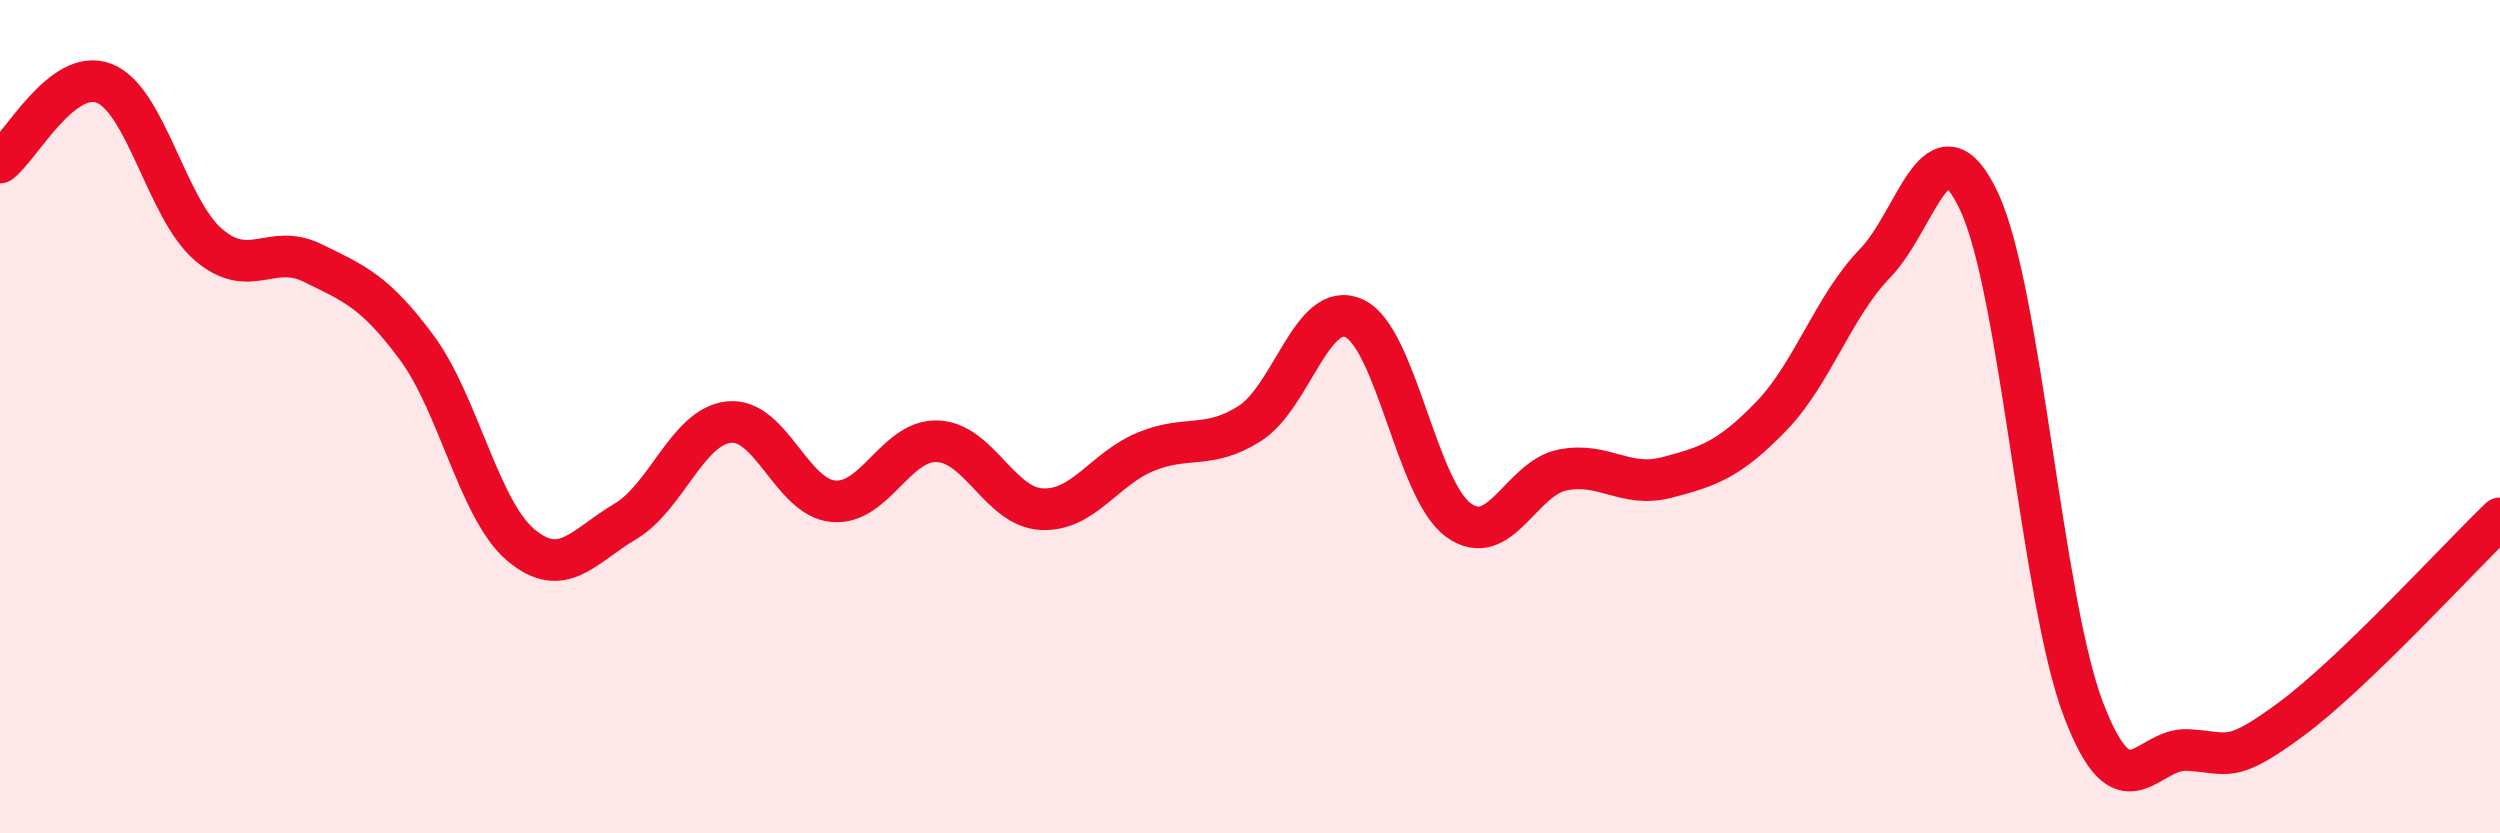
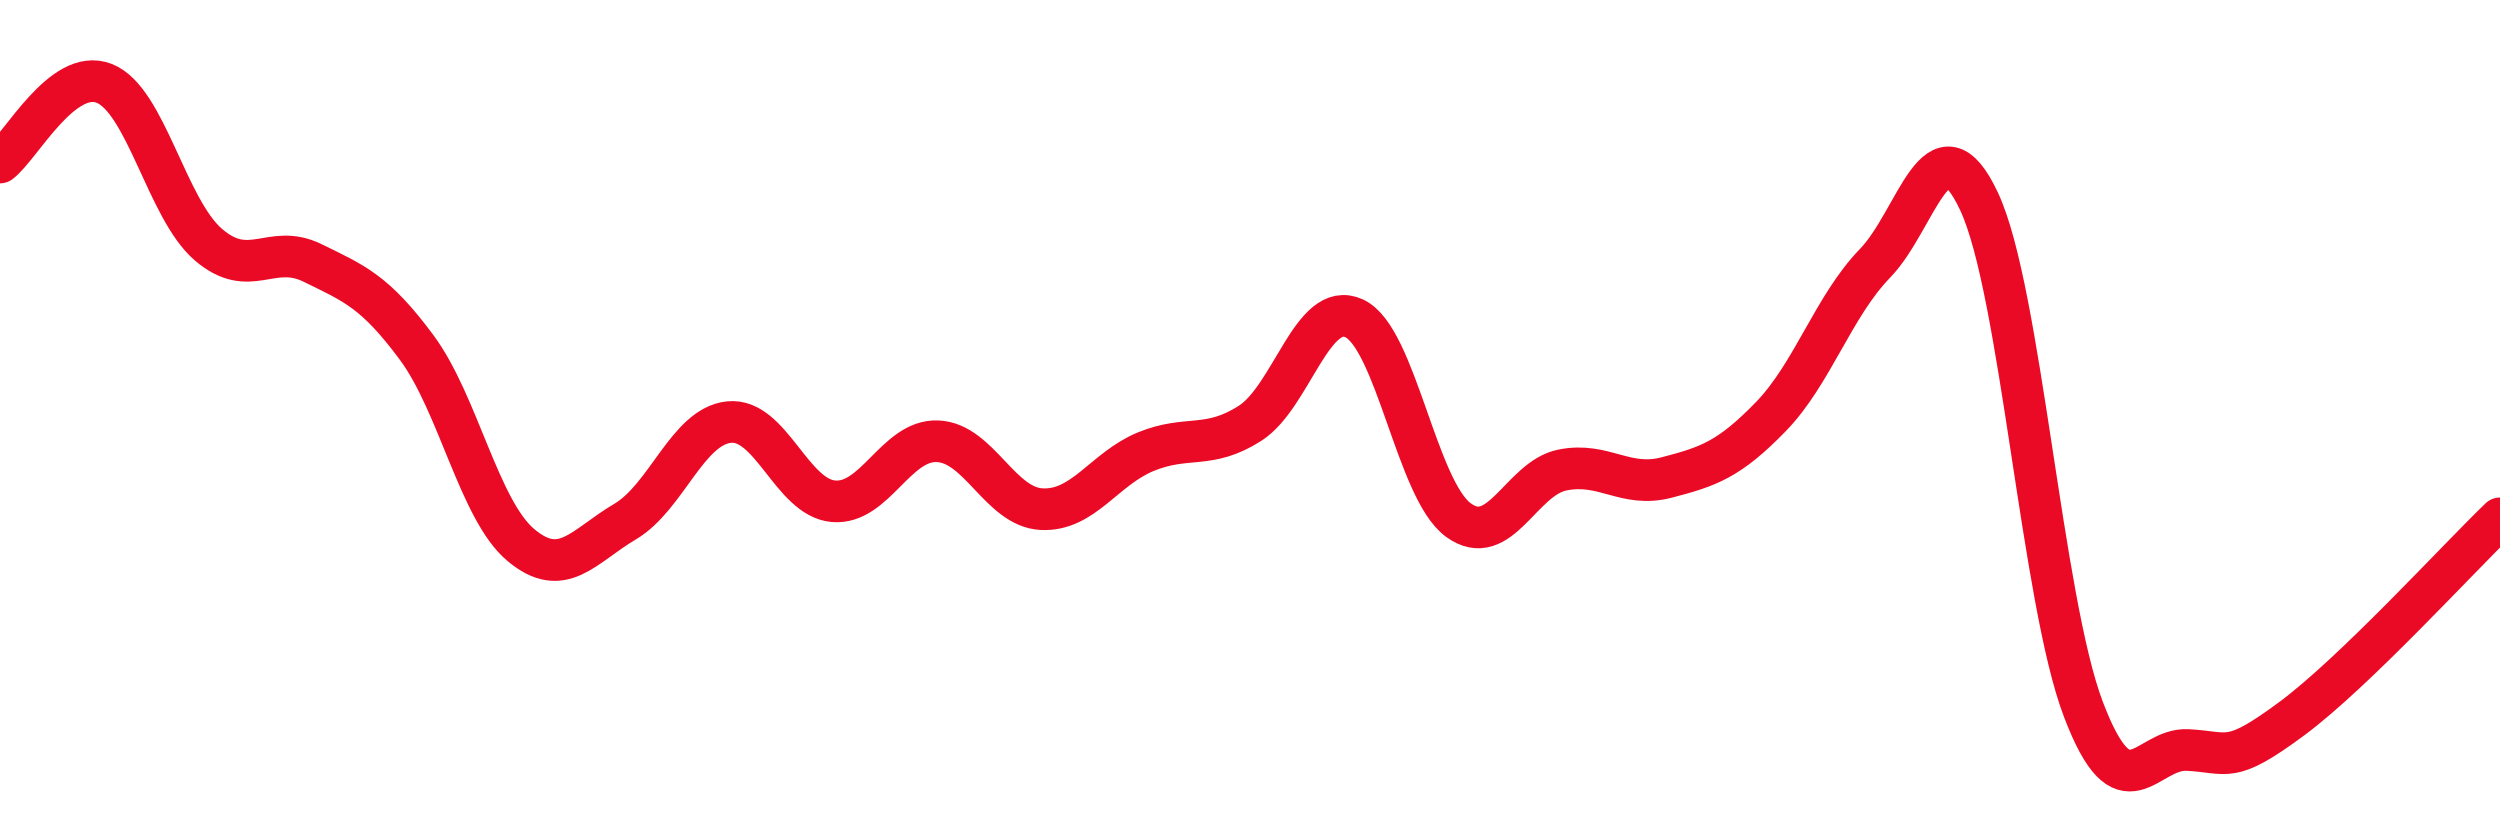
<svg xmlns="http://www.w3.org/2000/svg" width="60" height="20" viewBox="0 0 60 20">
-   <path d="M 0,3.9 C 0.5,3.52 1.5,1.61 2.5,2 C 3.5,2.39 4,5.01 5,5.87 C 6,6.73 6.5,5.82 7.5,6.31 C 8.5,6.8 9,6.99 10,8.34 C 11,9.69 11.5,12.24 12.5,13.08 C 13.5,13.92 14,13.11 15,12.52 C 16,11.93 16.5,10.23 17.5,10.13 C 18.5,10.03 19,11.94 20,12.03 C 21,12.12 21.5,10.55 22.5,10.59 C 23.5,10.63 24,12.17 25,12.22 C 26,12.27 26.5,11.25 27.5,10.84 C 28.5,10.43 29,10.8 30,10.16 C 31,9.52 31.5,7.18 32.5,7.64 C 33.5,8.1 34,11.75 35,12.48 C 36,13.21 36.5,11.48 37.5,11.28 C 38.5,11.08 39,11.72 40,11.46 C 41,11.2 41.5,11.03 42.5,10 C 43.5,8.97 44,7.35 45,6.32 C 46,5.29 46.5,2.7 47.5,4.84 C 48.5,6.98 49,14.39 50,17.02 C 51,19.65 51.5,17.95 52.5,18 C 53.5,18.05 53.5,18.36 55,17.25 C 56.5,16.14 59,13.4 60,12.44L60 20L0 20Z" fill="#EB0A25" opacity="0.1" stroke-linecap="round" stroke-linejoin="round" />
  <path d="M 0,3.9 C 0.5,3.52 1.5,1.61 2.5,2 C 3.5,2.39 4,5.01 5,5.87 C 6,6.73 6.5,5.82 7.5,6.31 C 8.5,6.8 9,6.99 10,8.34 C 11,9.69 11.5,12.24 12.5,13.08 C 13.5,13.92 14,13.11 15,12.52 C 16,11.93 16.5,10.23 17.5,10.13 C 18.5,10.03 19,11.94 20,12.03 C 21,12.12 21.5,10.55 22.5,10.59 C 23.5,10.63 24,12.17 25,12.22 C 26,12.27 26.5,11.25 27.5,10.84 C 28.5,10.43 29,10.8 30,10.16 C 31,9.52 31.5,7.18 32.5,7.64 C 33.5,8.1 34,11.75 35,12.48 C 36,13.21 36.5,11.48 37.5,11.28 C 38.5,11.08 39,11.72 40,11.46 C 41,11.2 41.5,11.03 42.5,10 C 43.5,8.97 44,7.35 45,6.32 C 46,5.29 46.5,2.7 47.5,4.84 C 48.5,6.98 49,14.39 50,17.02 C 51,19.65 51.5,17.95 52.5,18 C 53.5,18.05 53.5,18.36 55,17.25 C 56.5,16.14 59,13.4 60,12.44" stroke="#EB0A25" stroke-width="1" fill="none" stroke-linecap="round" stroke-linejoin="round" />
</svg>